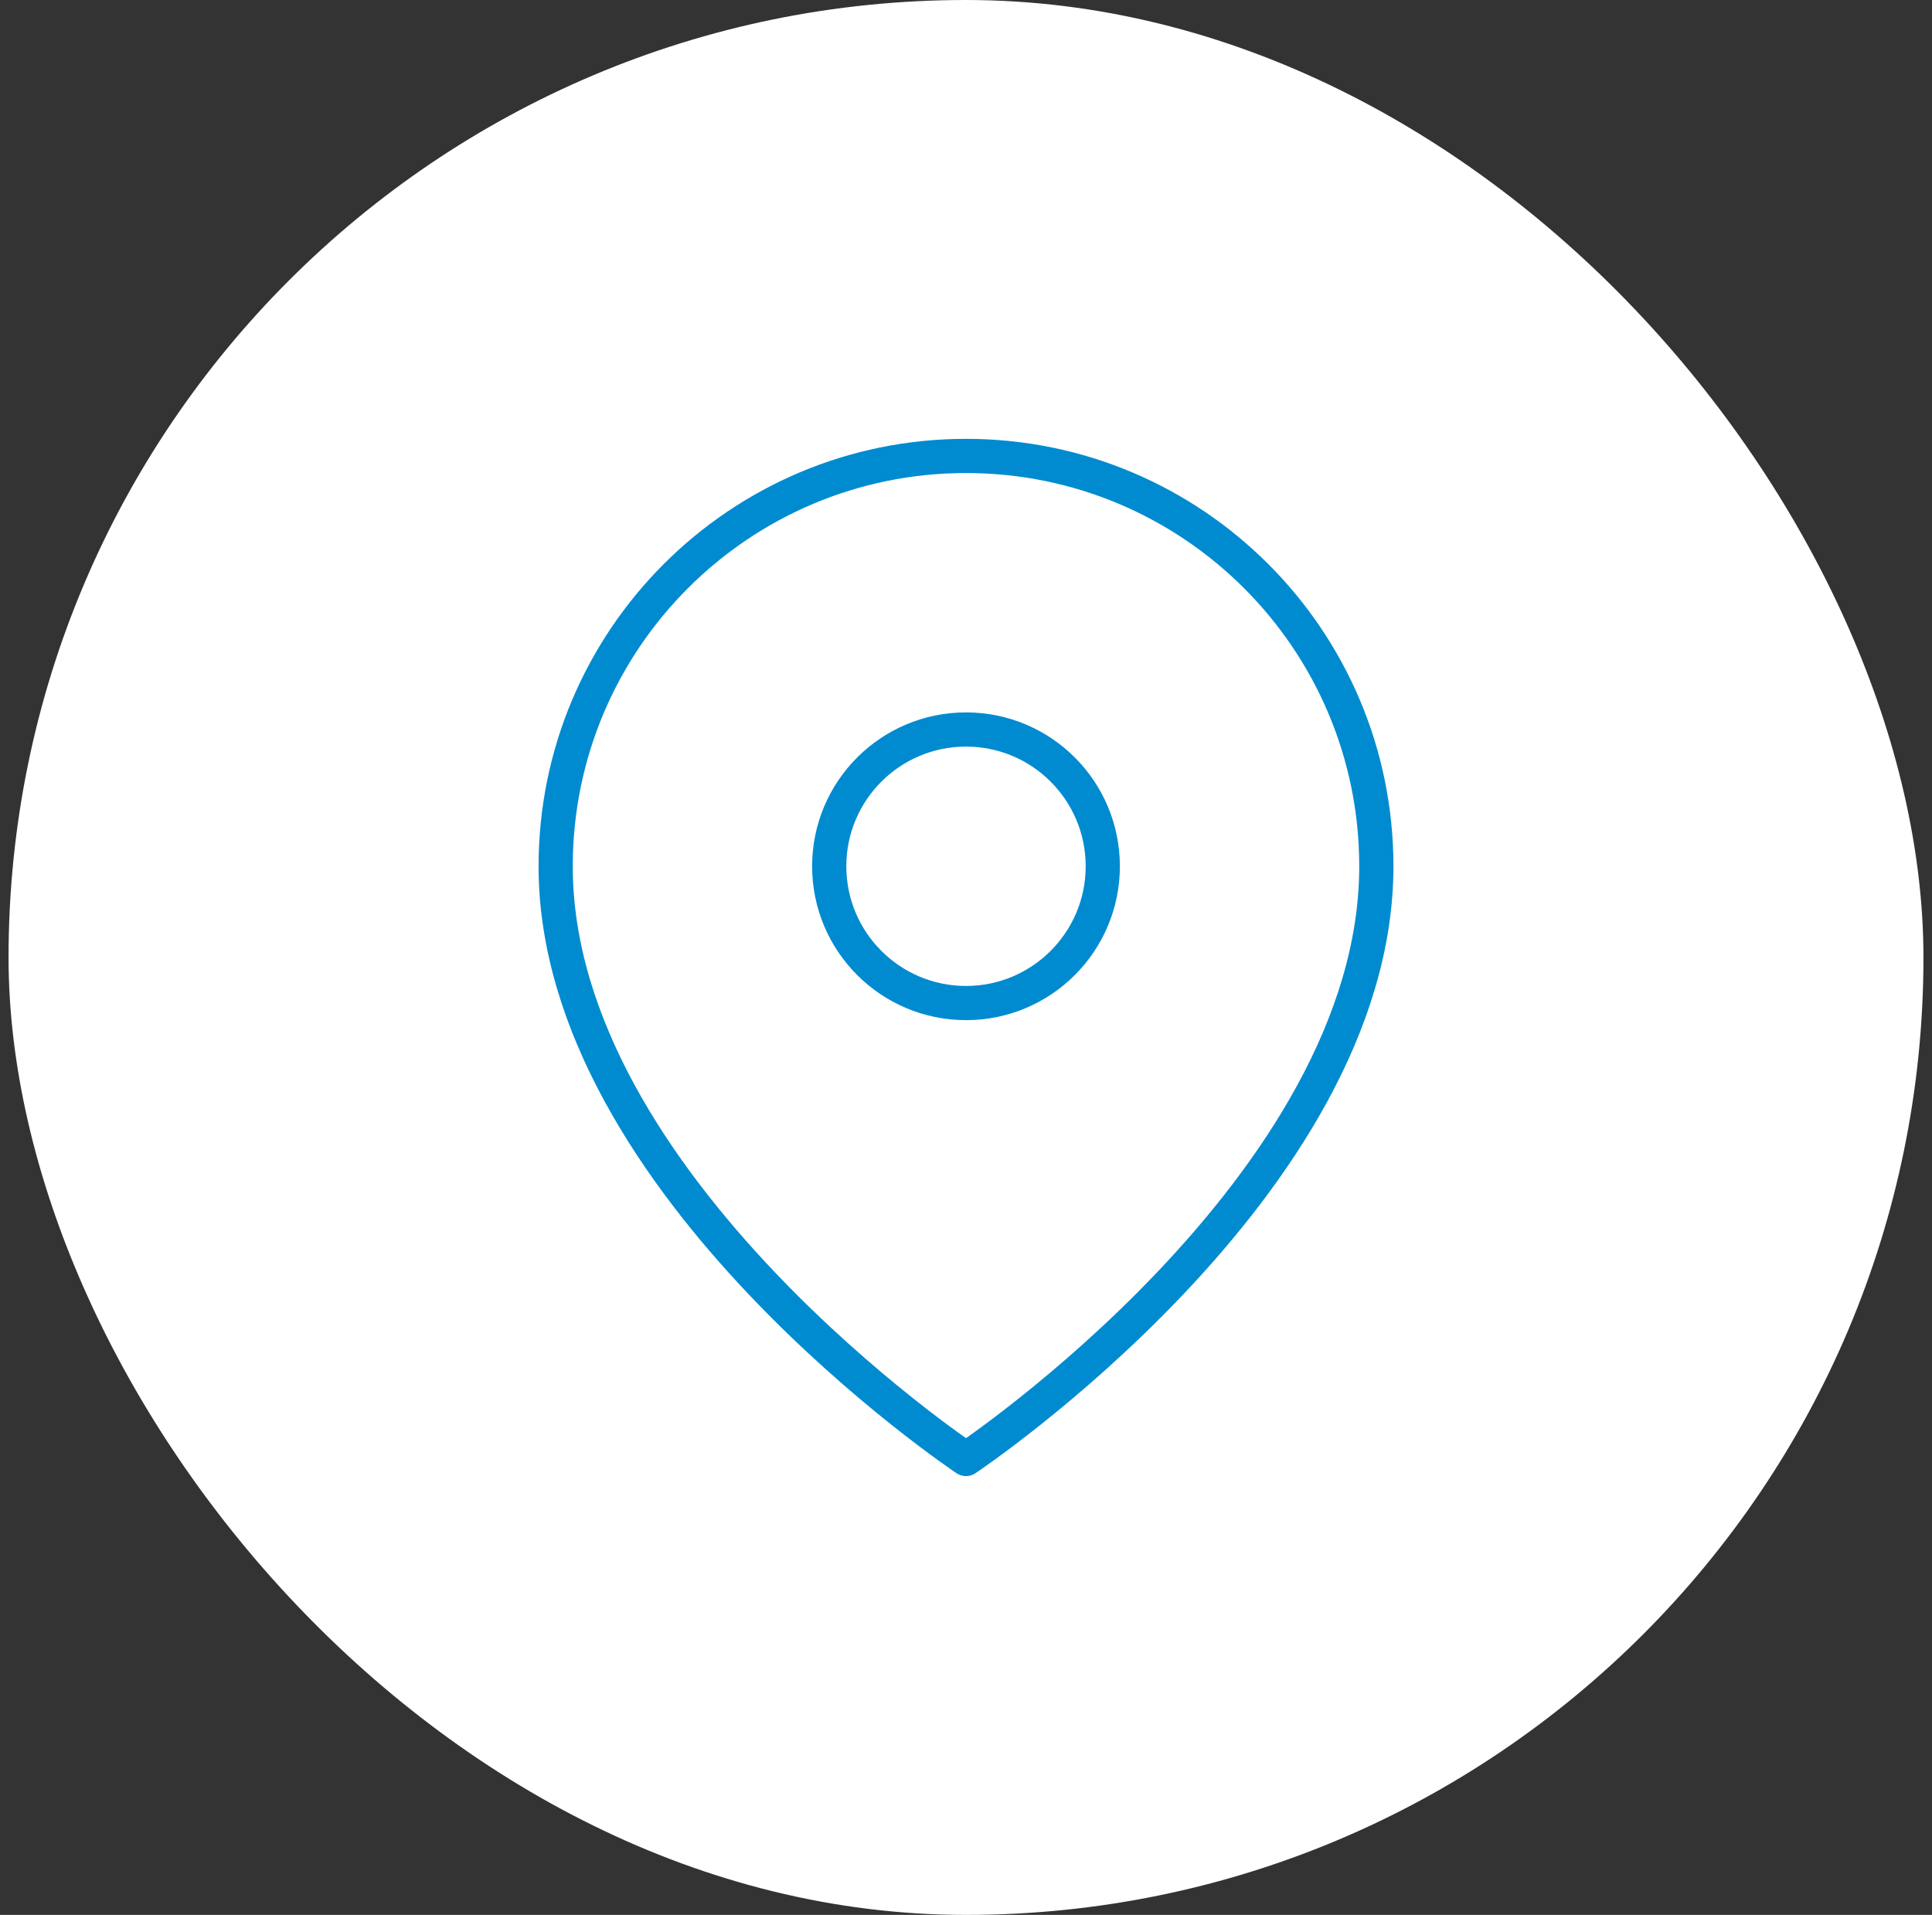
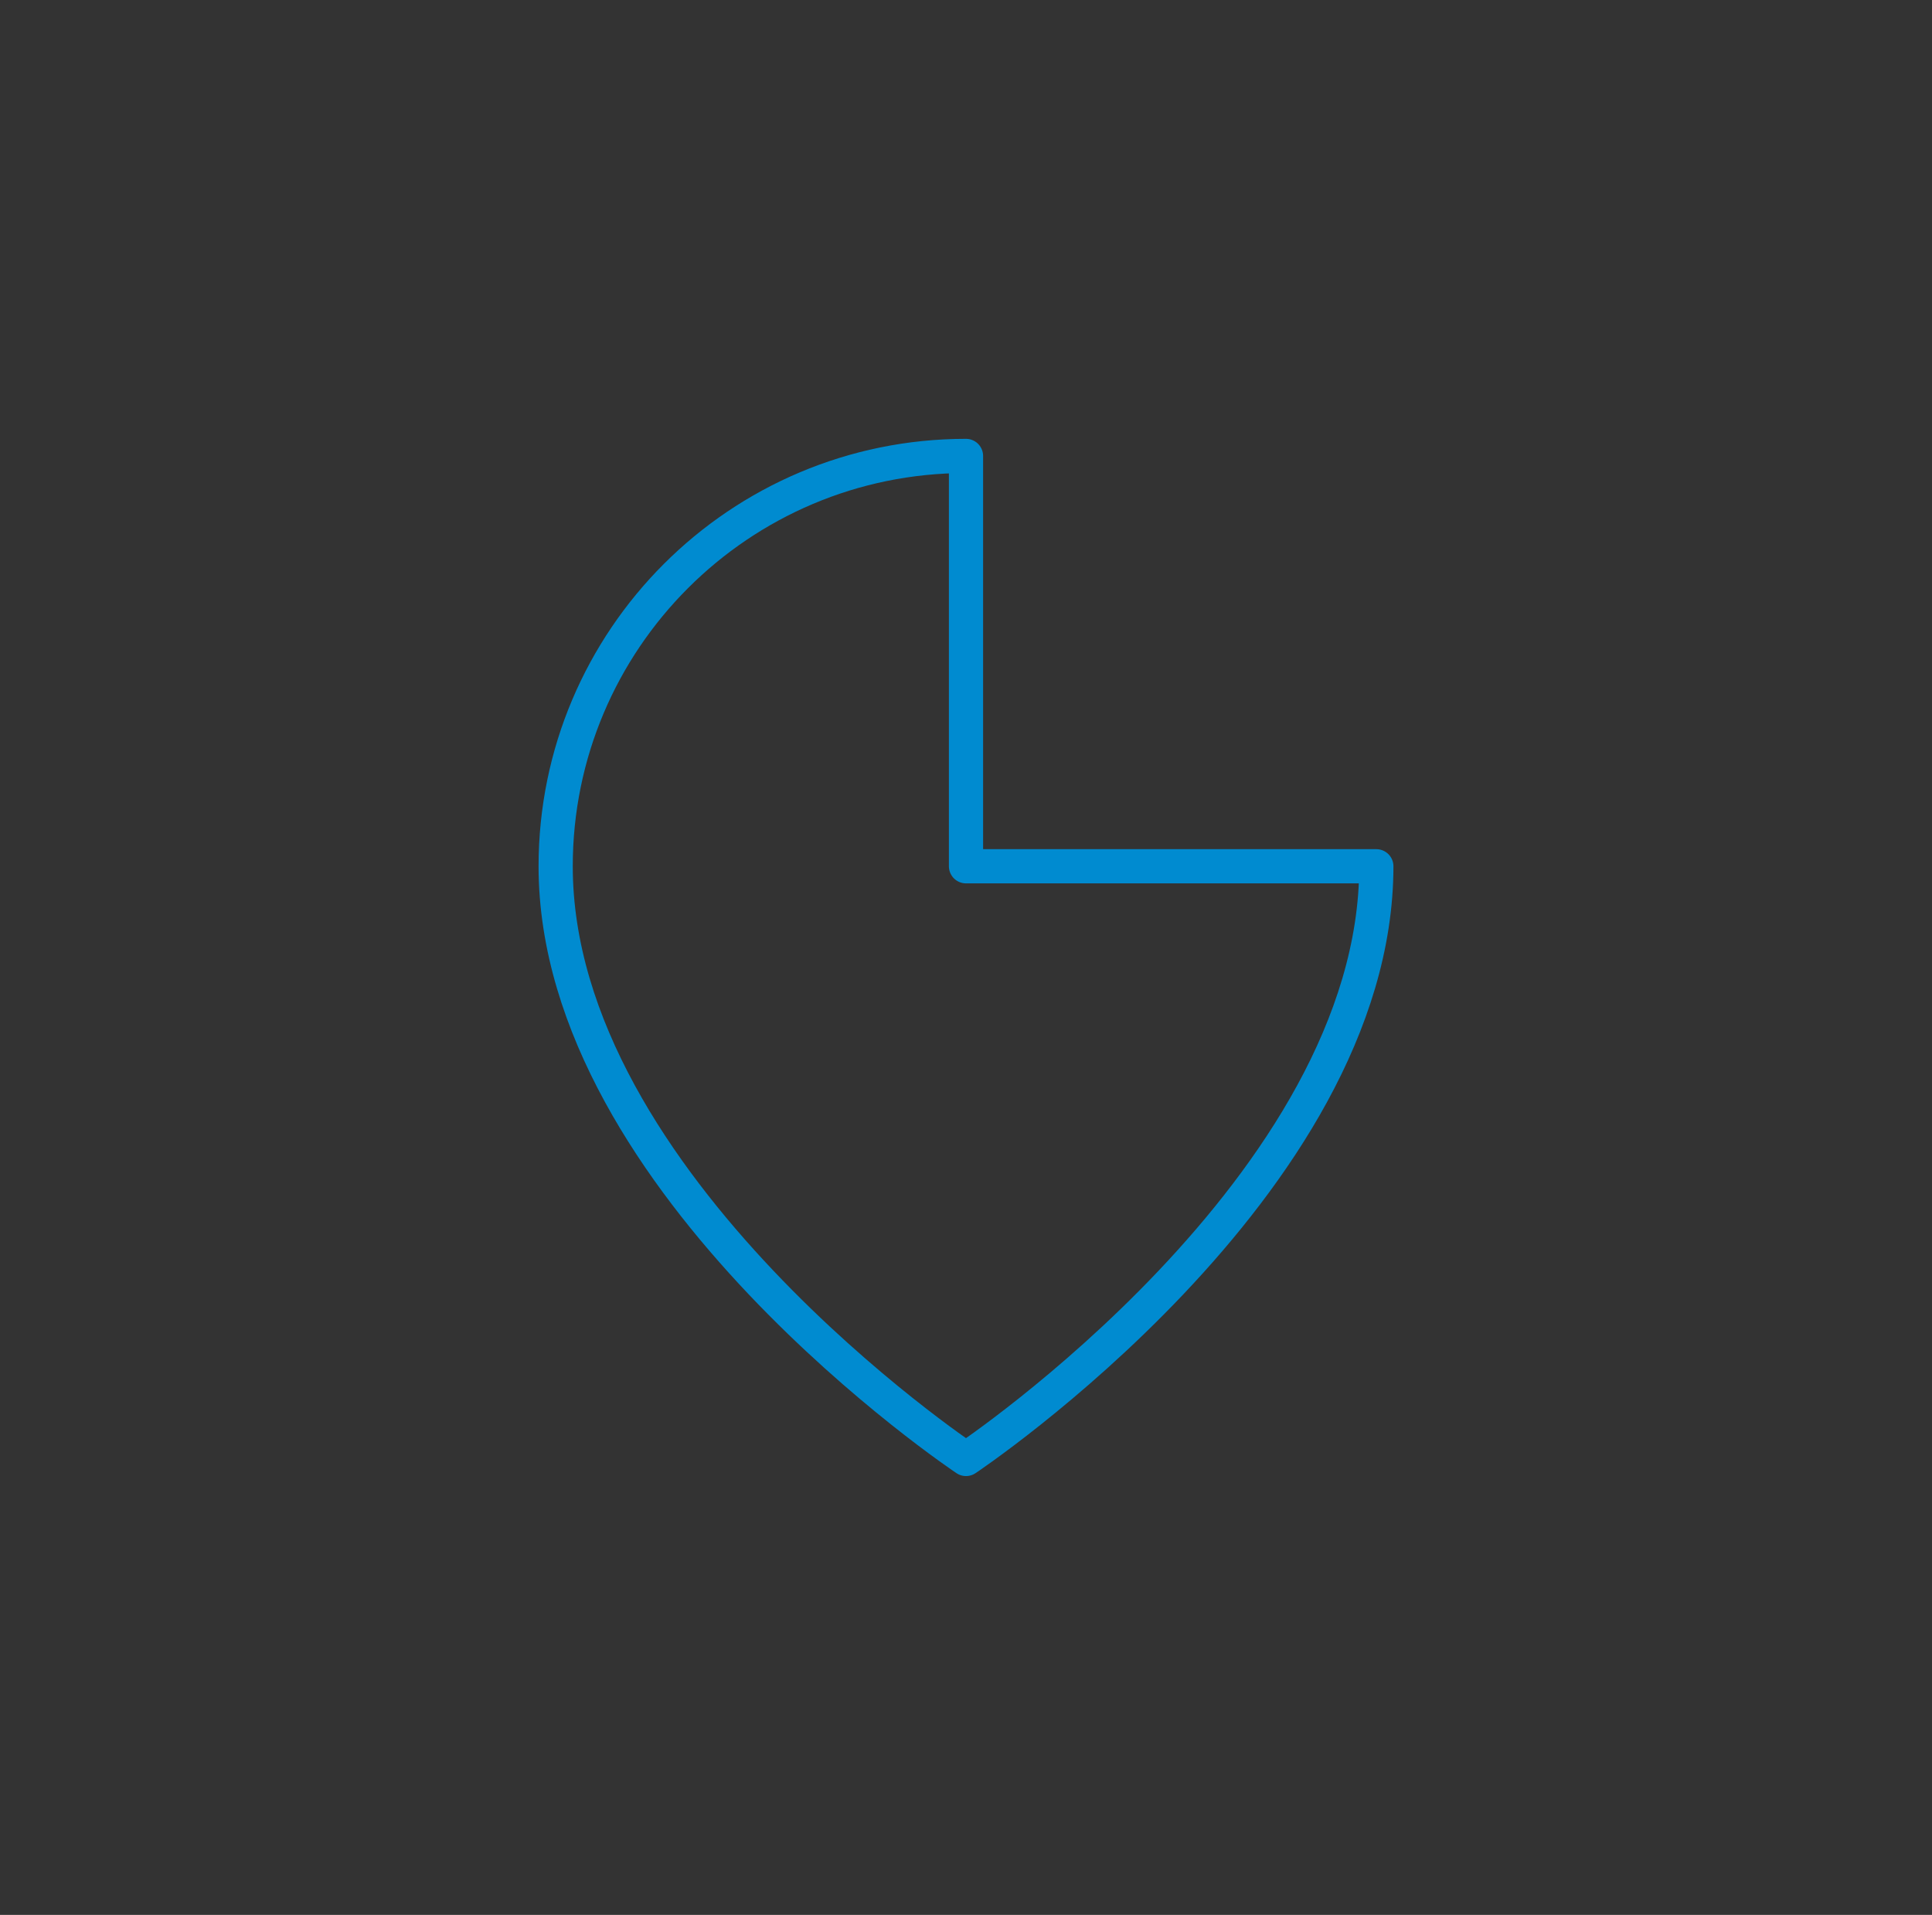
<svg xmlns="http://www.w3.org/2000/svg" width="113" height="112" viewBox="0 0 113 112" fill="none">
  <rect x="0" y="0" width="113" height="112" fill="#333333" stroke="none" />
-   <rect x="0.5" width="112" height="112" rx="56" fill="white" />
-   <path fill-rule="evenodd" clip-rule="evenodd" d="M80.5 50.667C80.5 69.333 56.5 85.333 56.5 85.333C56.5 85.333 32.5 69.333 32.5 50.667C32.5 37.412 43.245 26.667 56.5 26.667C69.755 26.667 80.5 37.412 80.5 50.667V50.667Z" stroke="#008BD0" stroke-width="2" stroke-linecap="round" stroke-linejoin="round" />
-   <path fill-rule="evenodd" clip-rule="evenodd" d="M56.5 58.667C60.918 58.667 64.5 55.085 64.5 50.667C64.5 46.248 60.918 42.667 56.5 42.667C52.082 42.667 48.5 46.248 48.5 50.667C48.5 55.085 52.082 58.667 56.5 58.667Z" stroke="#008BD0" stroke-width="2" stroke-linecap="round" stroke-linejoin="round" />
+   <path fill-rule="evenodd" clip-rule="evenodd" d="M80.5 50.667C80.5 69.333 56.5 85.333 56.5 85.333C56.5 85.333 32.5 69.333 32.5 50.667C32.5 37.412 43.245 26.667 56.5 26.667V50.667Z" stroke="#008BD0" stroke-width="2" stroke-linecap="round" stroke-linejoin="round" />
</svg>